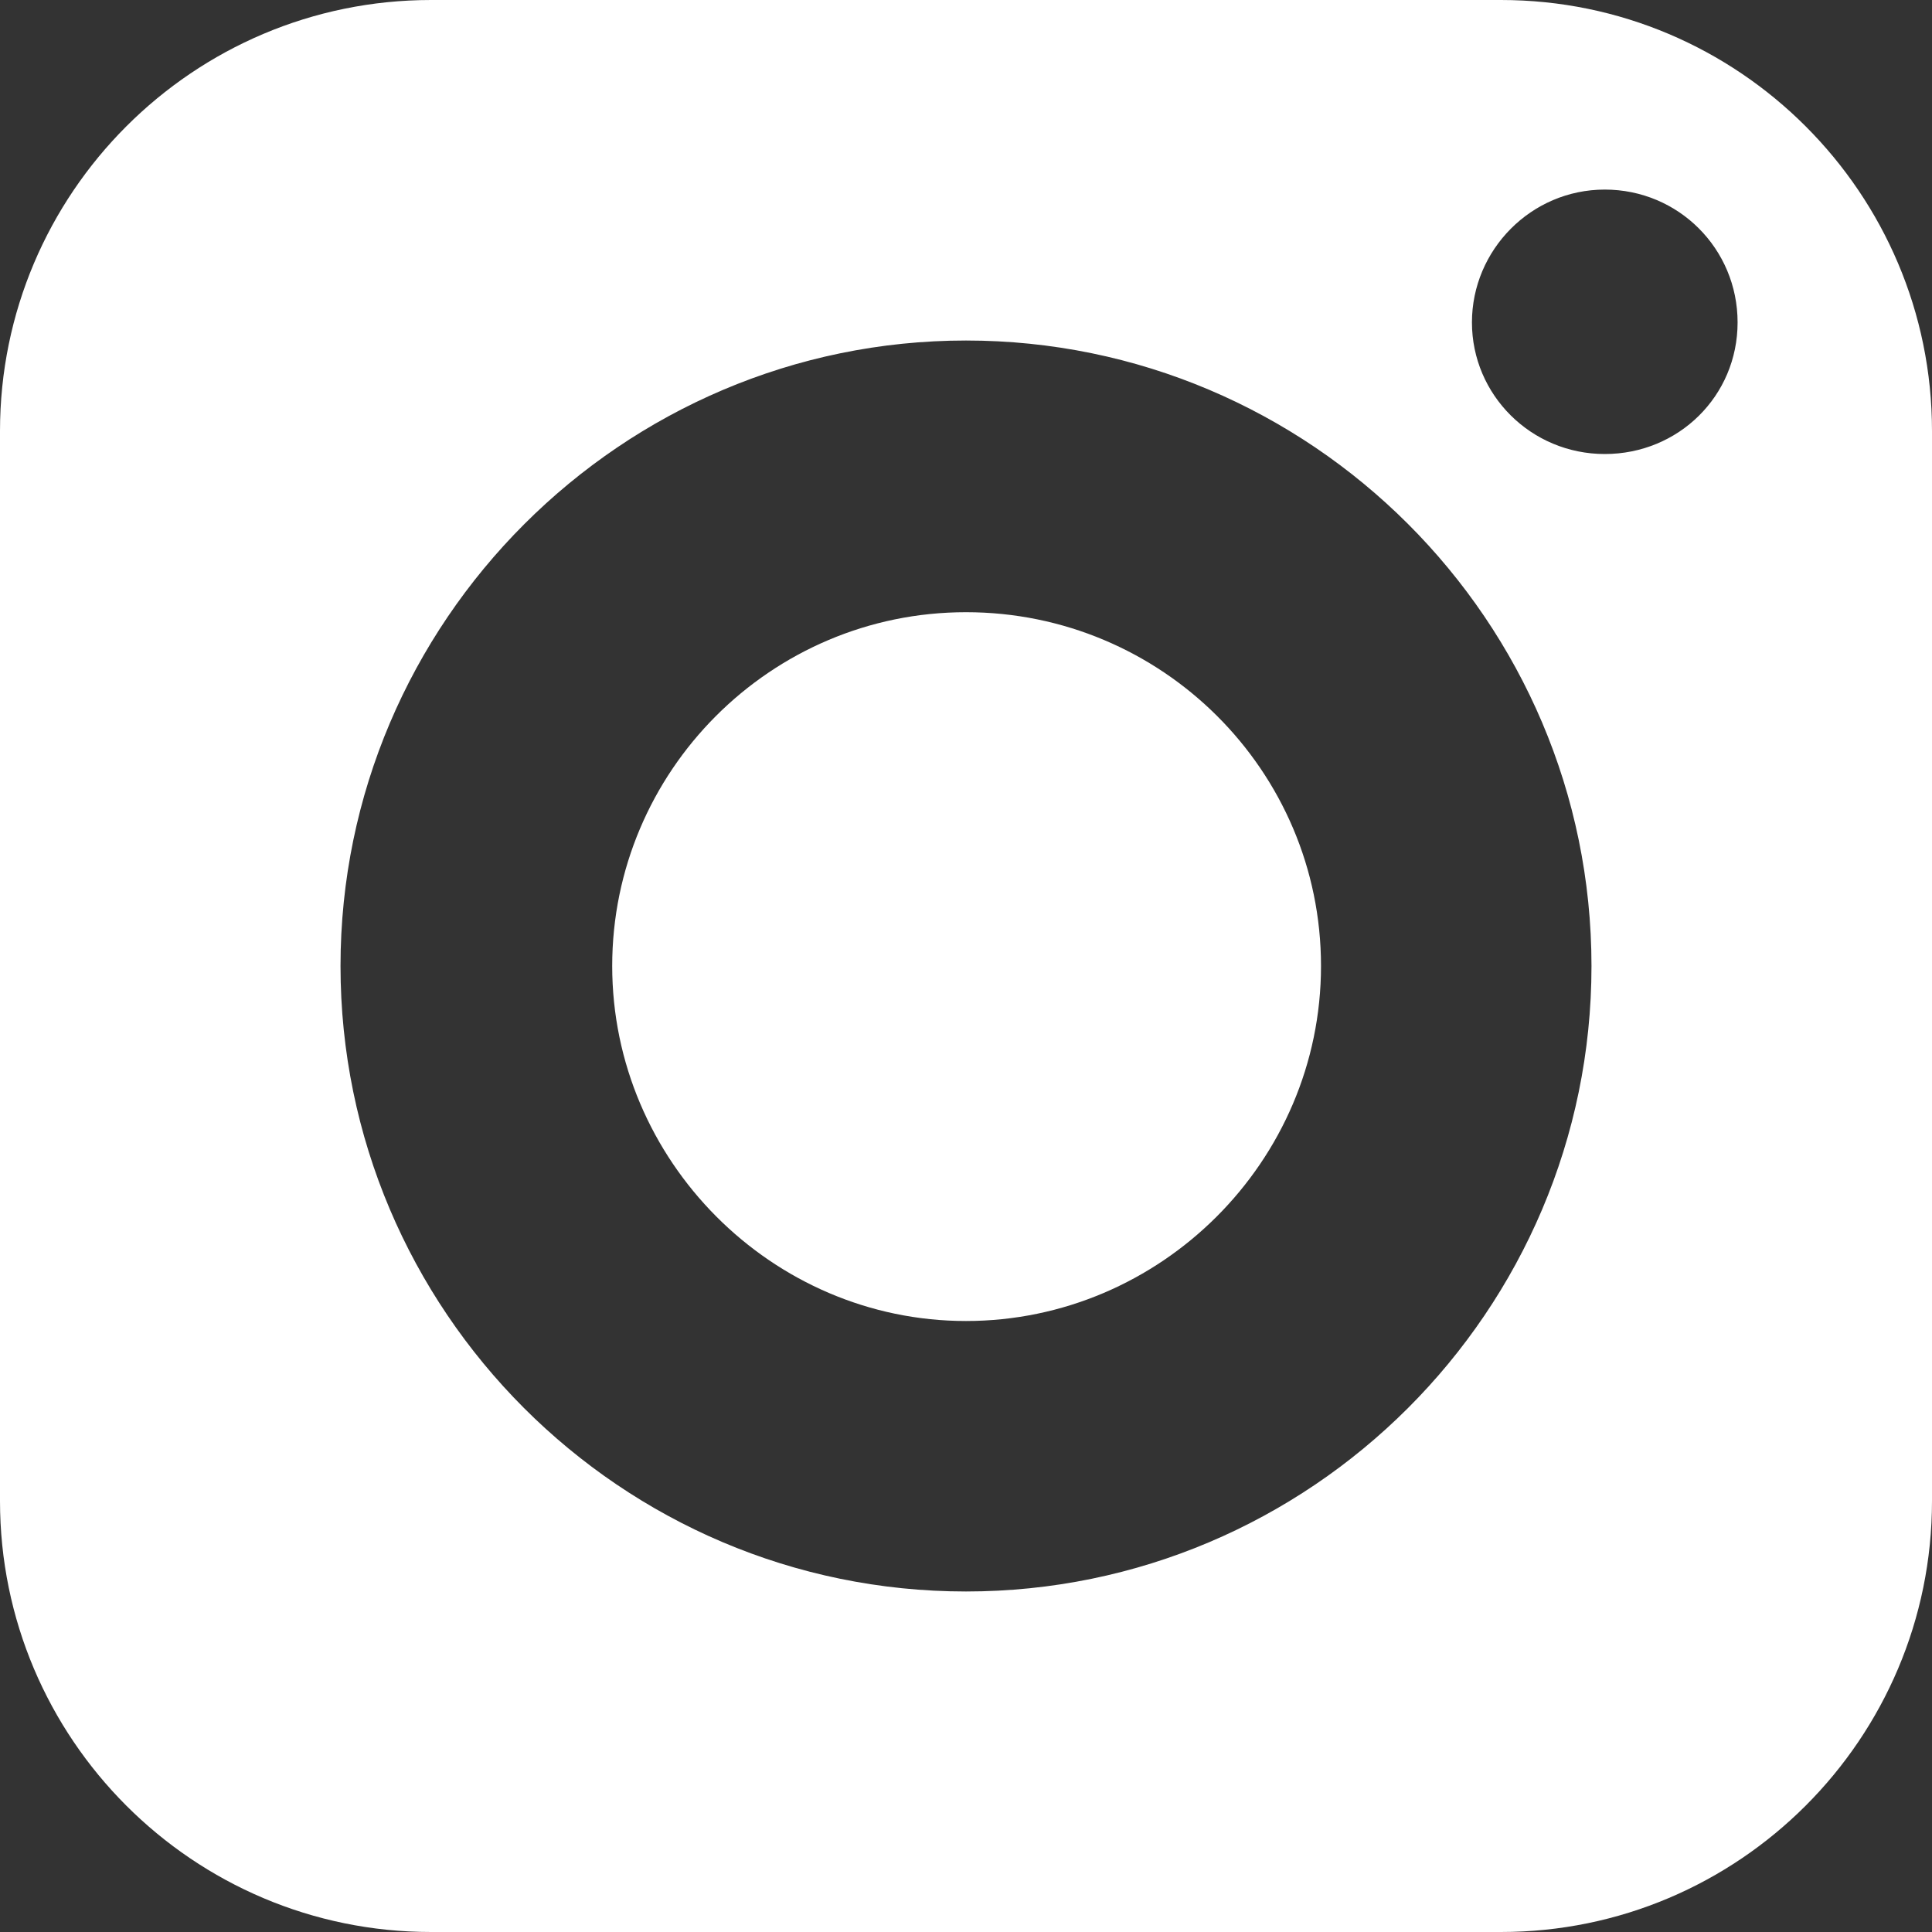
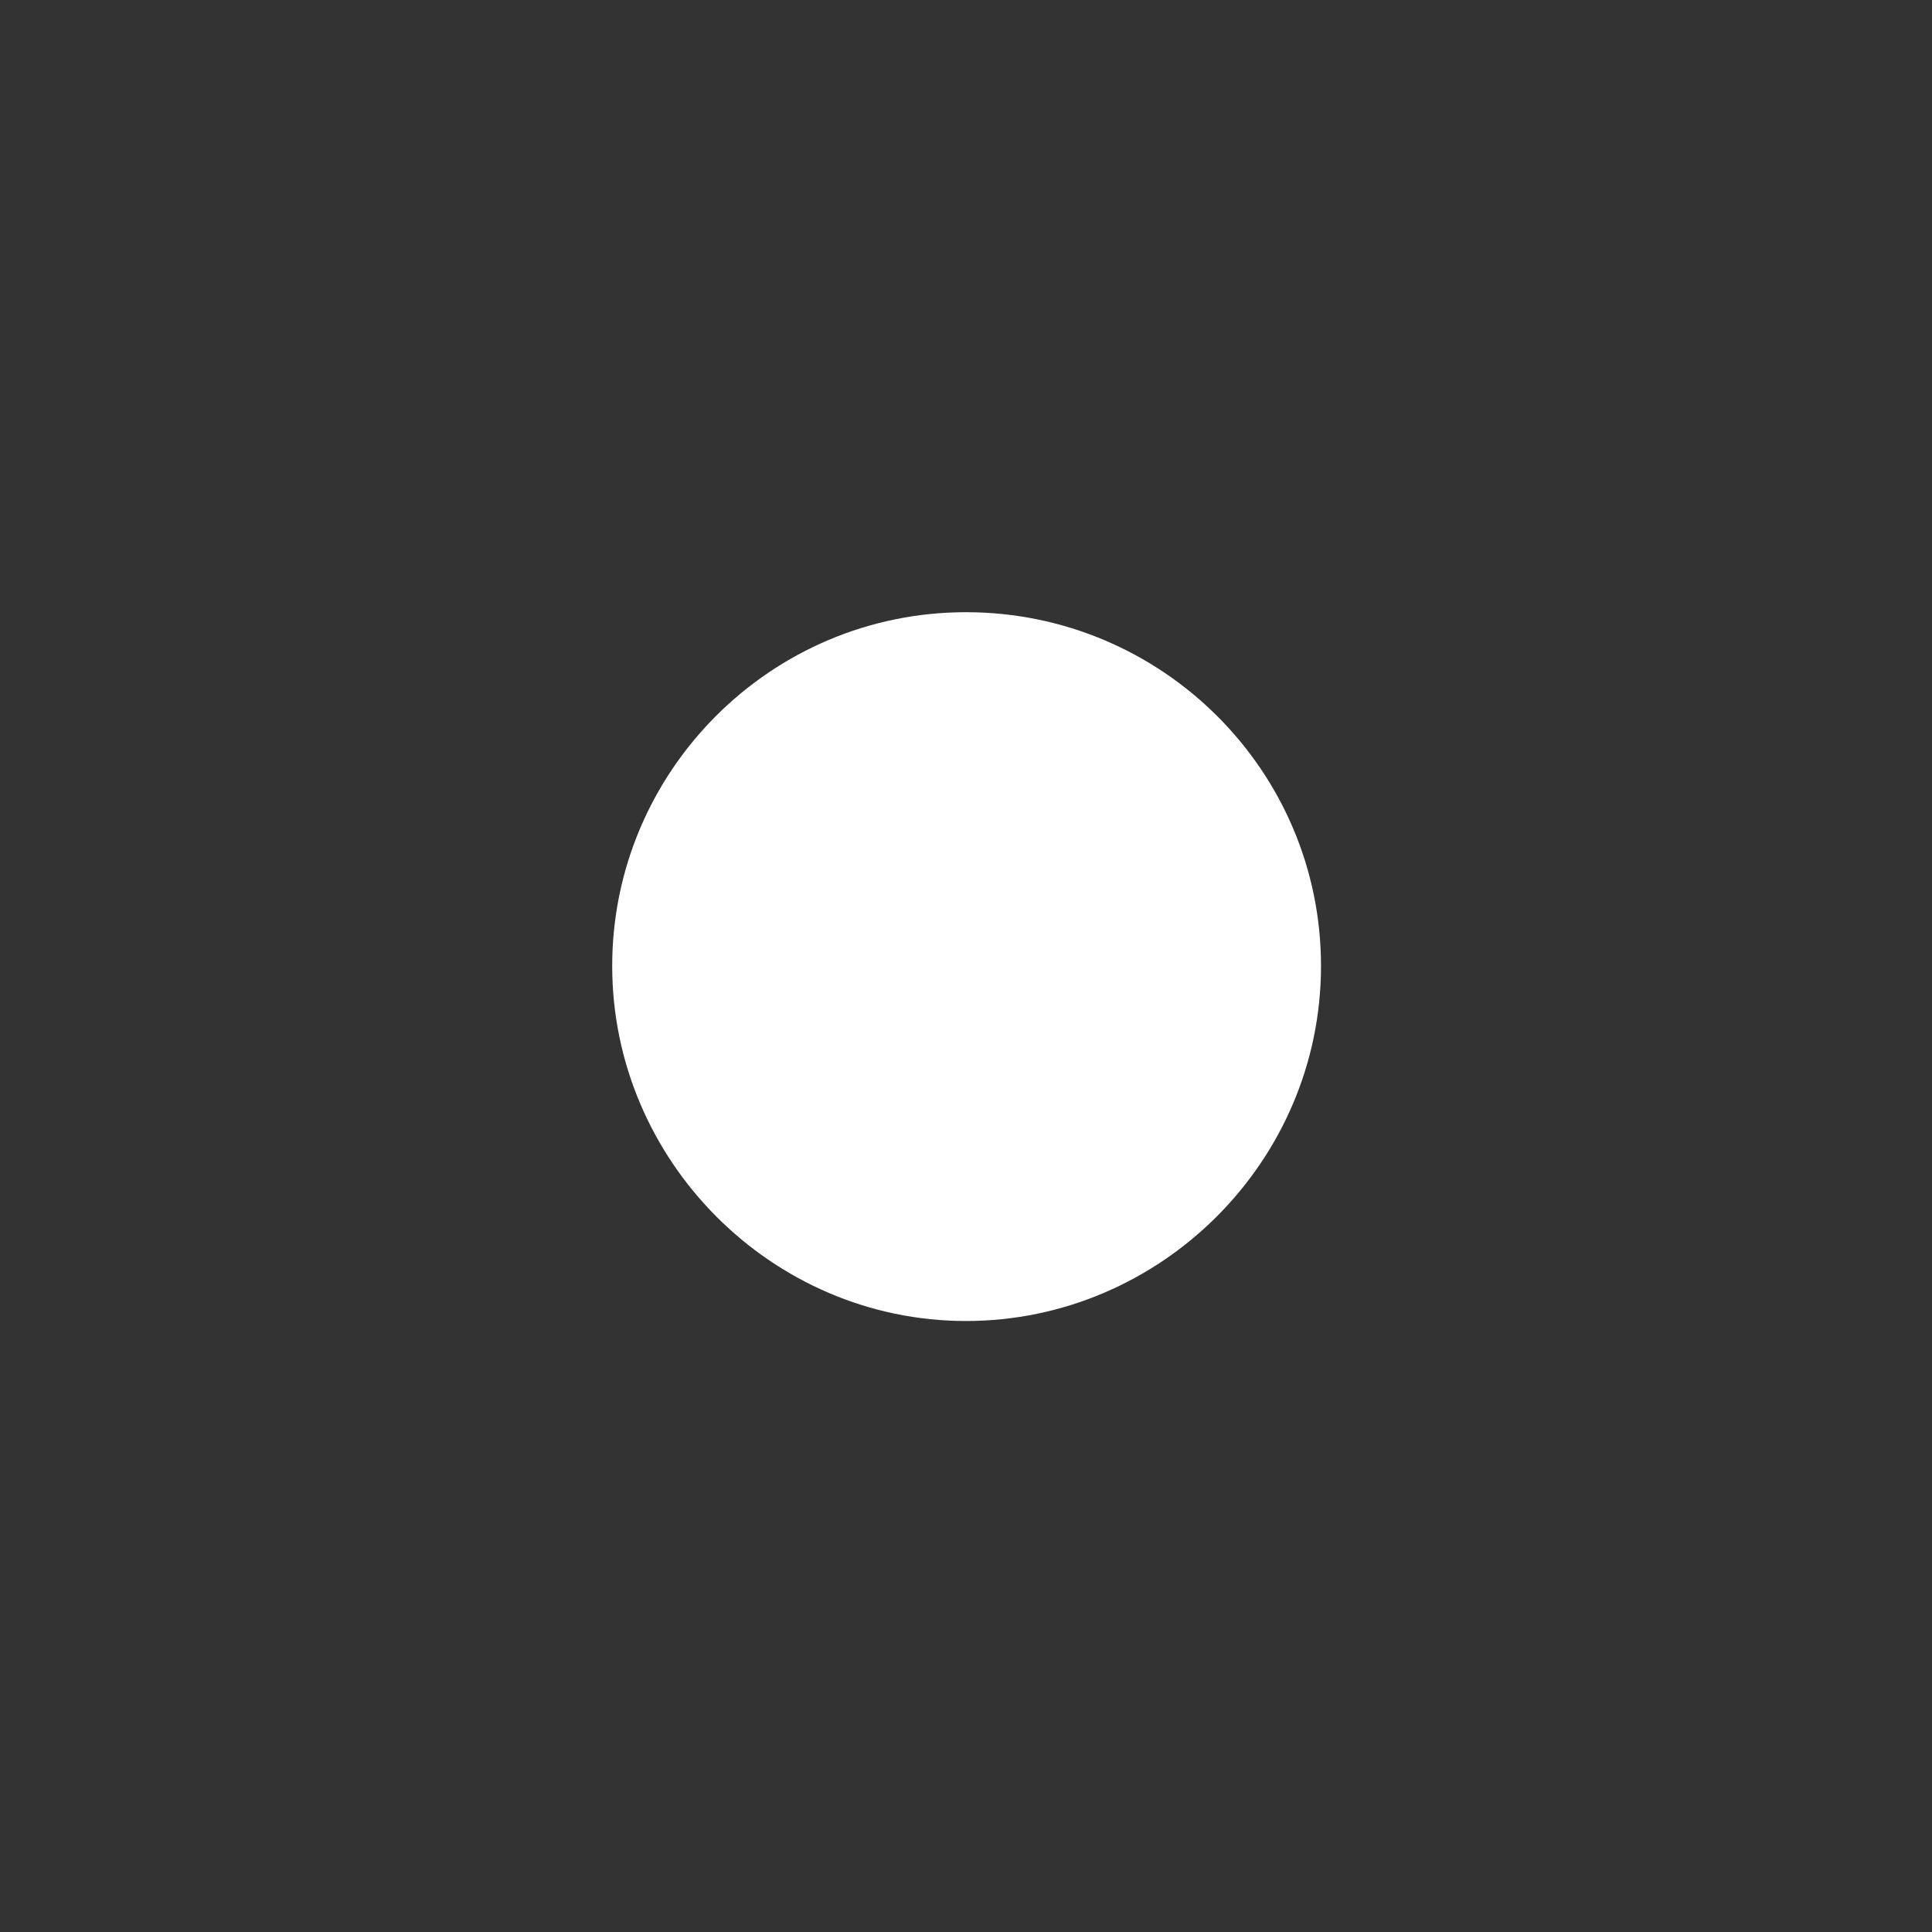
<svg xmlns="http://www.w3.org/2000/svg" id="Page_Title6848062e364ab" data-name="Page Title" viewBox="0 0 16 16" aria-hidden="true" style="fill:url(#CerosGradient_id086a43ac4);" width="16px" height="16px">
  <rect x="0" y="0" width="16" height="16" fill="#333333" stroke="none" />
  <defs>
    <linearGradient class="cerosgradient" data-cerosgradient="true" id="CerosGradient_id086a43ac4" gradientUnits="userSpaceOnUse" x1="50%" y1="100%" x2="50%" y2="0%">
      <stop offset="0%" stop-color="#FFFFFF" />
      <stop offset="100%" stop-color="#FFFFFF" />
    </linearGradient>
    <linearGradient />
    <style>
      .cls-1-6848062e364ab{
        fill: #fff;
        stroke-width: 0px;
      }
    </style>
  </defs>
  <path class="cls-1-6848062e364ab" d="m8,5.07c-1.62,0-2.93,1.32-2.93,2.93s1.32,2.94,2.93,2.94,2.94-1.32,2.94-2.94-1.32-2.93-2.94-2.93" style="fill:url(#CerosGradient_id086a43ac4);" />
-   <path class="cls-1-6848062e364ab" d="m13.29,3.76c-.61,0-1.1-.49-1.1-1.09s.49-1.1,1.1-1.1,1.1.49,1.1,1.1-.49,1.09-1.1,1.09m-5.29,9.42c-2.86,0-5.18-2.33-5.18-5.18s2.33-5.18,5.18-5.18,5.18,2.32,5.18,5.18-2.33,5.18-5.18,5.18M12.43,0H3.57C1.6,0,0,1.6,0,3.57v8.86c0,1.97,1.6,3.57,3.57,3.57h8.86c1.97,0,3.57-1.6,3.57-3.57V3.57c0-1.97-1.6-3.57-3.57-3.57" style="fill:url(#CerosGradient_id086a43ac4);" />
</svg>